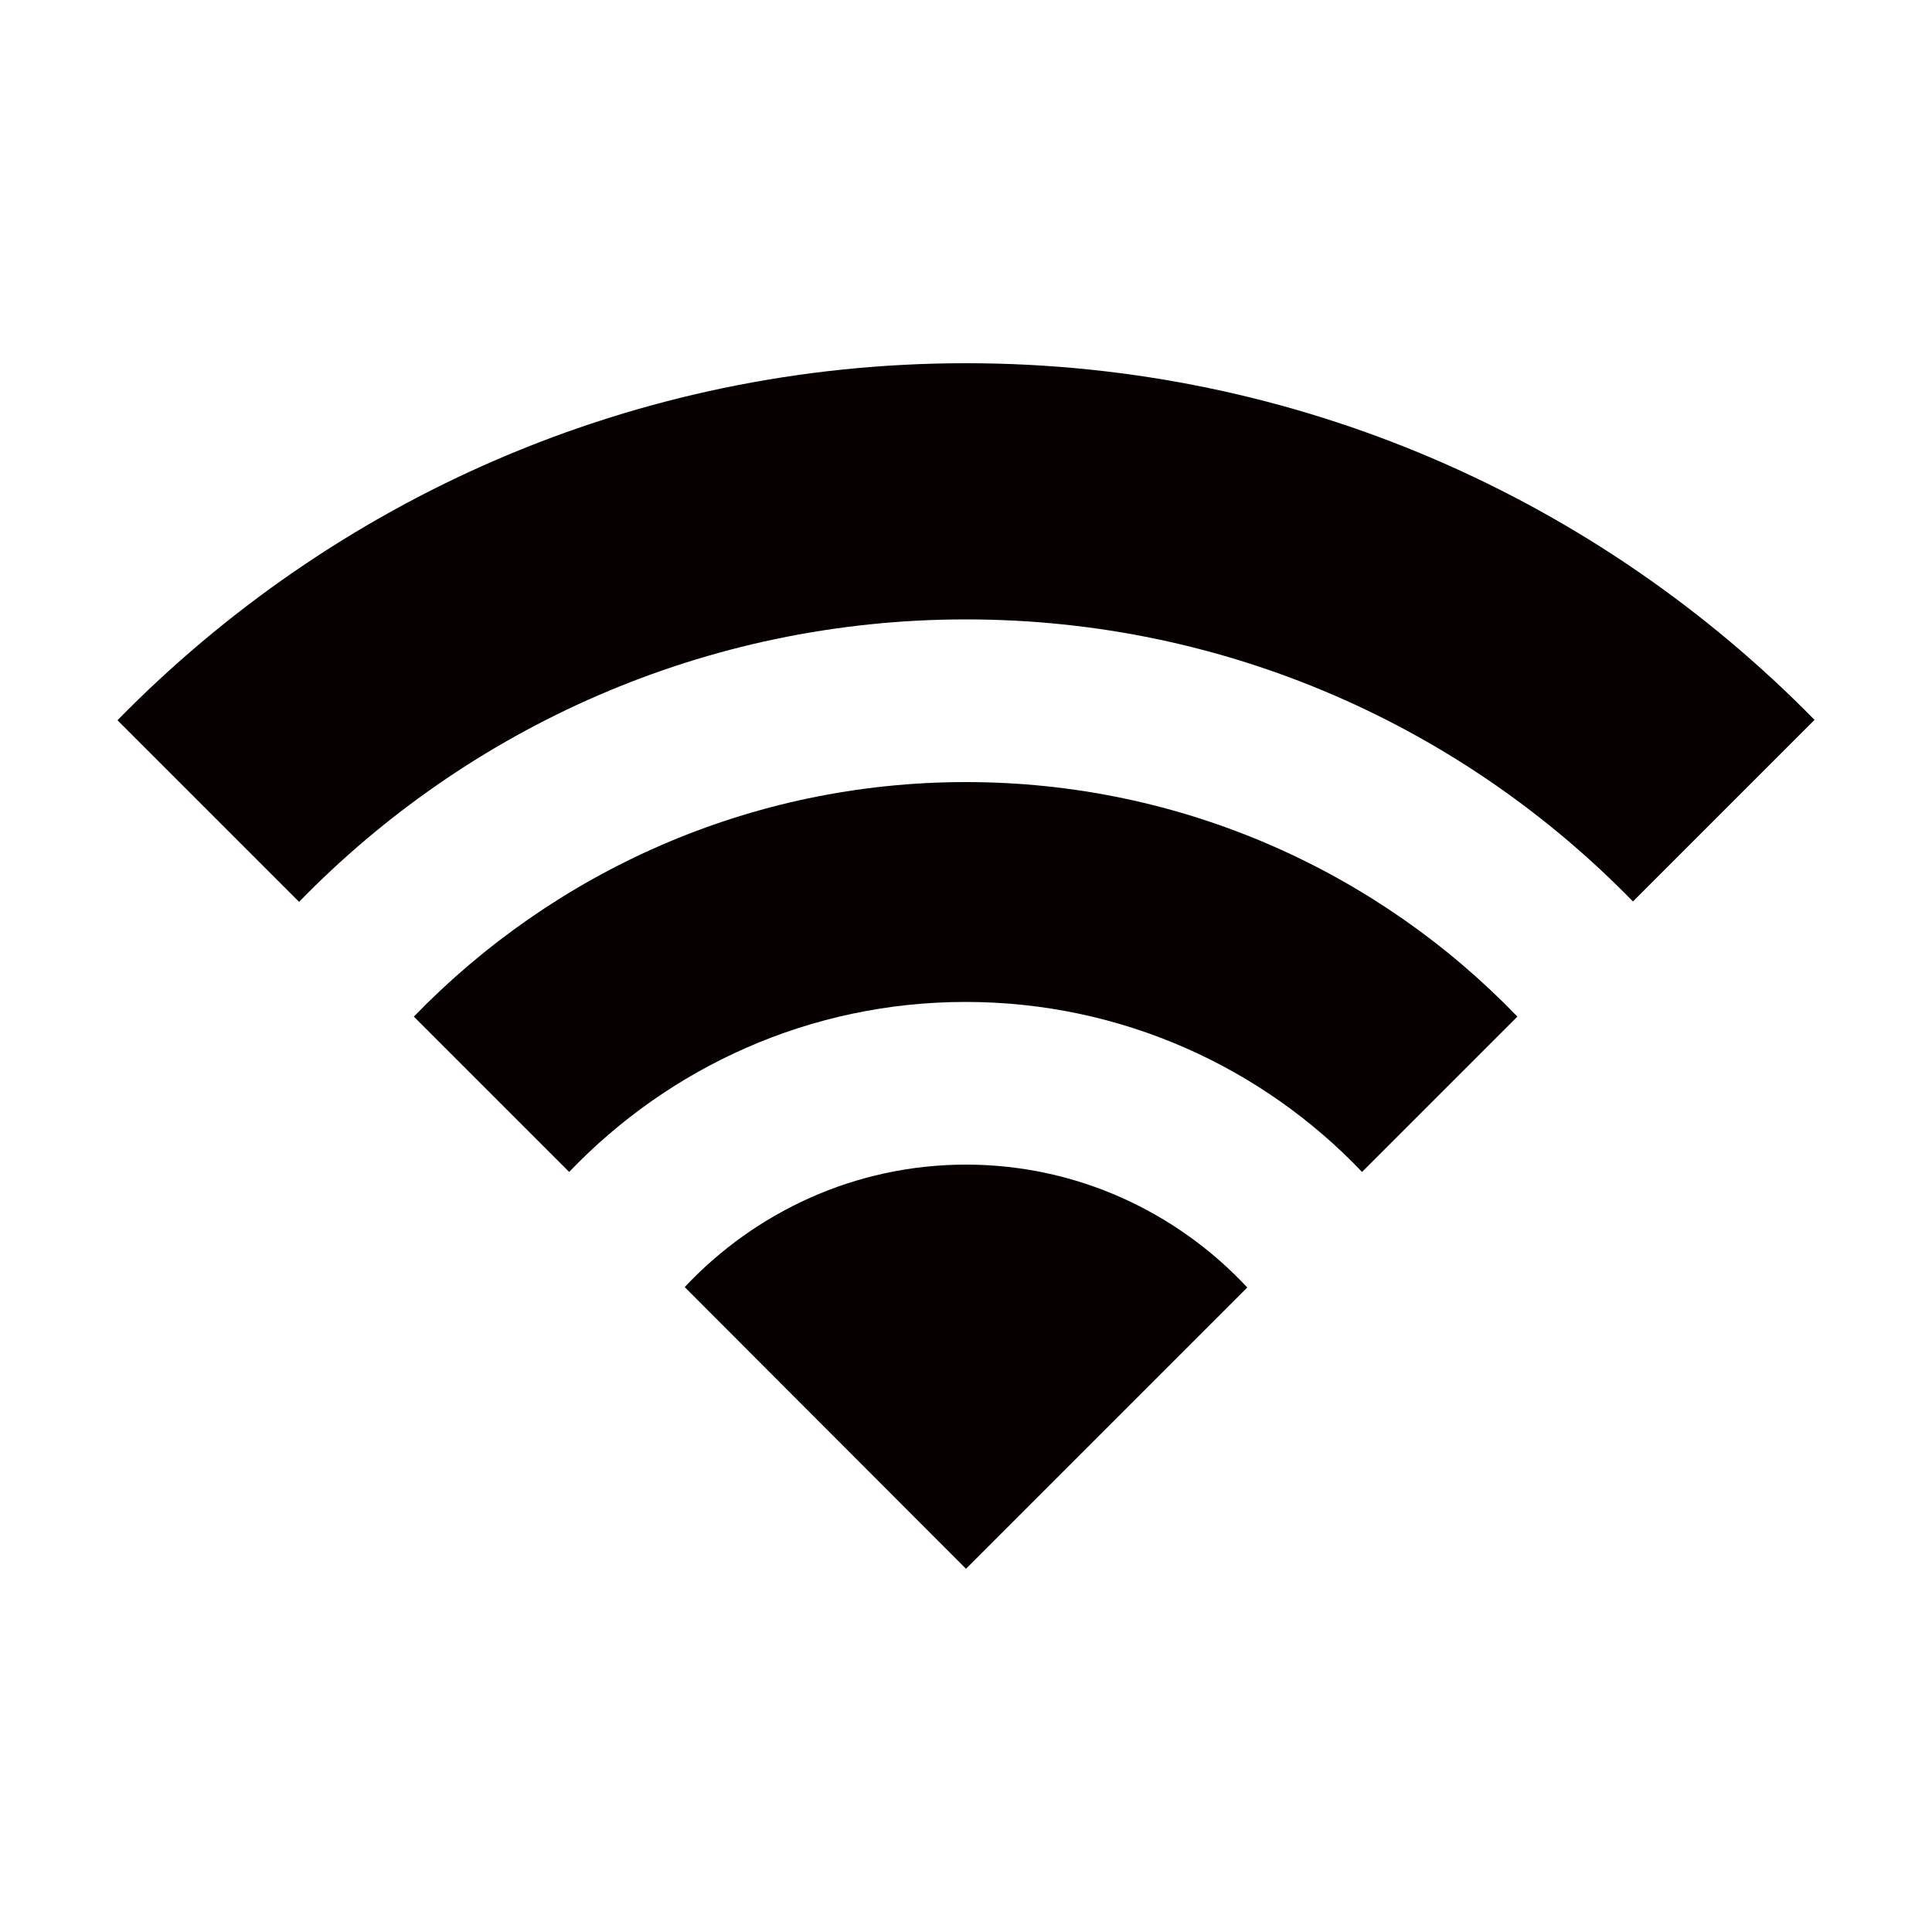
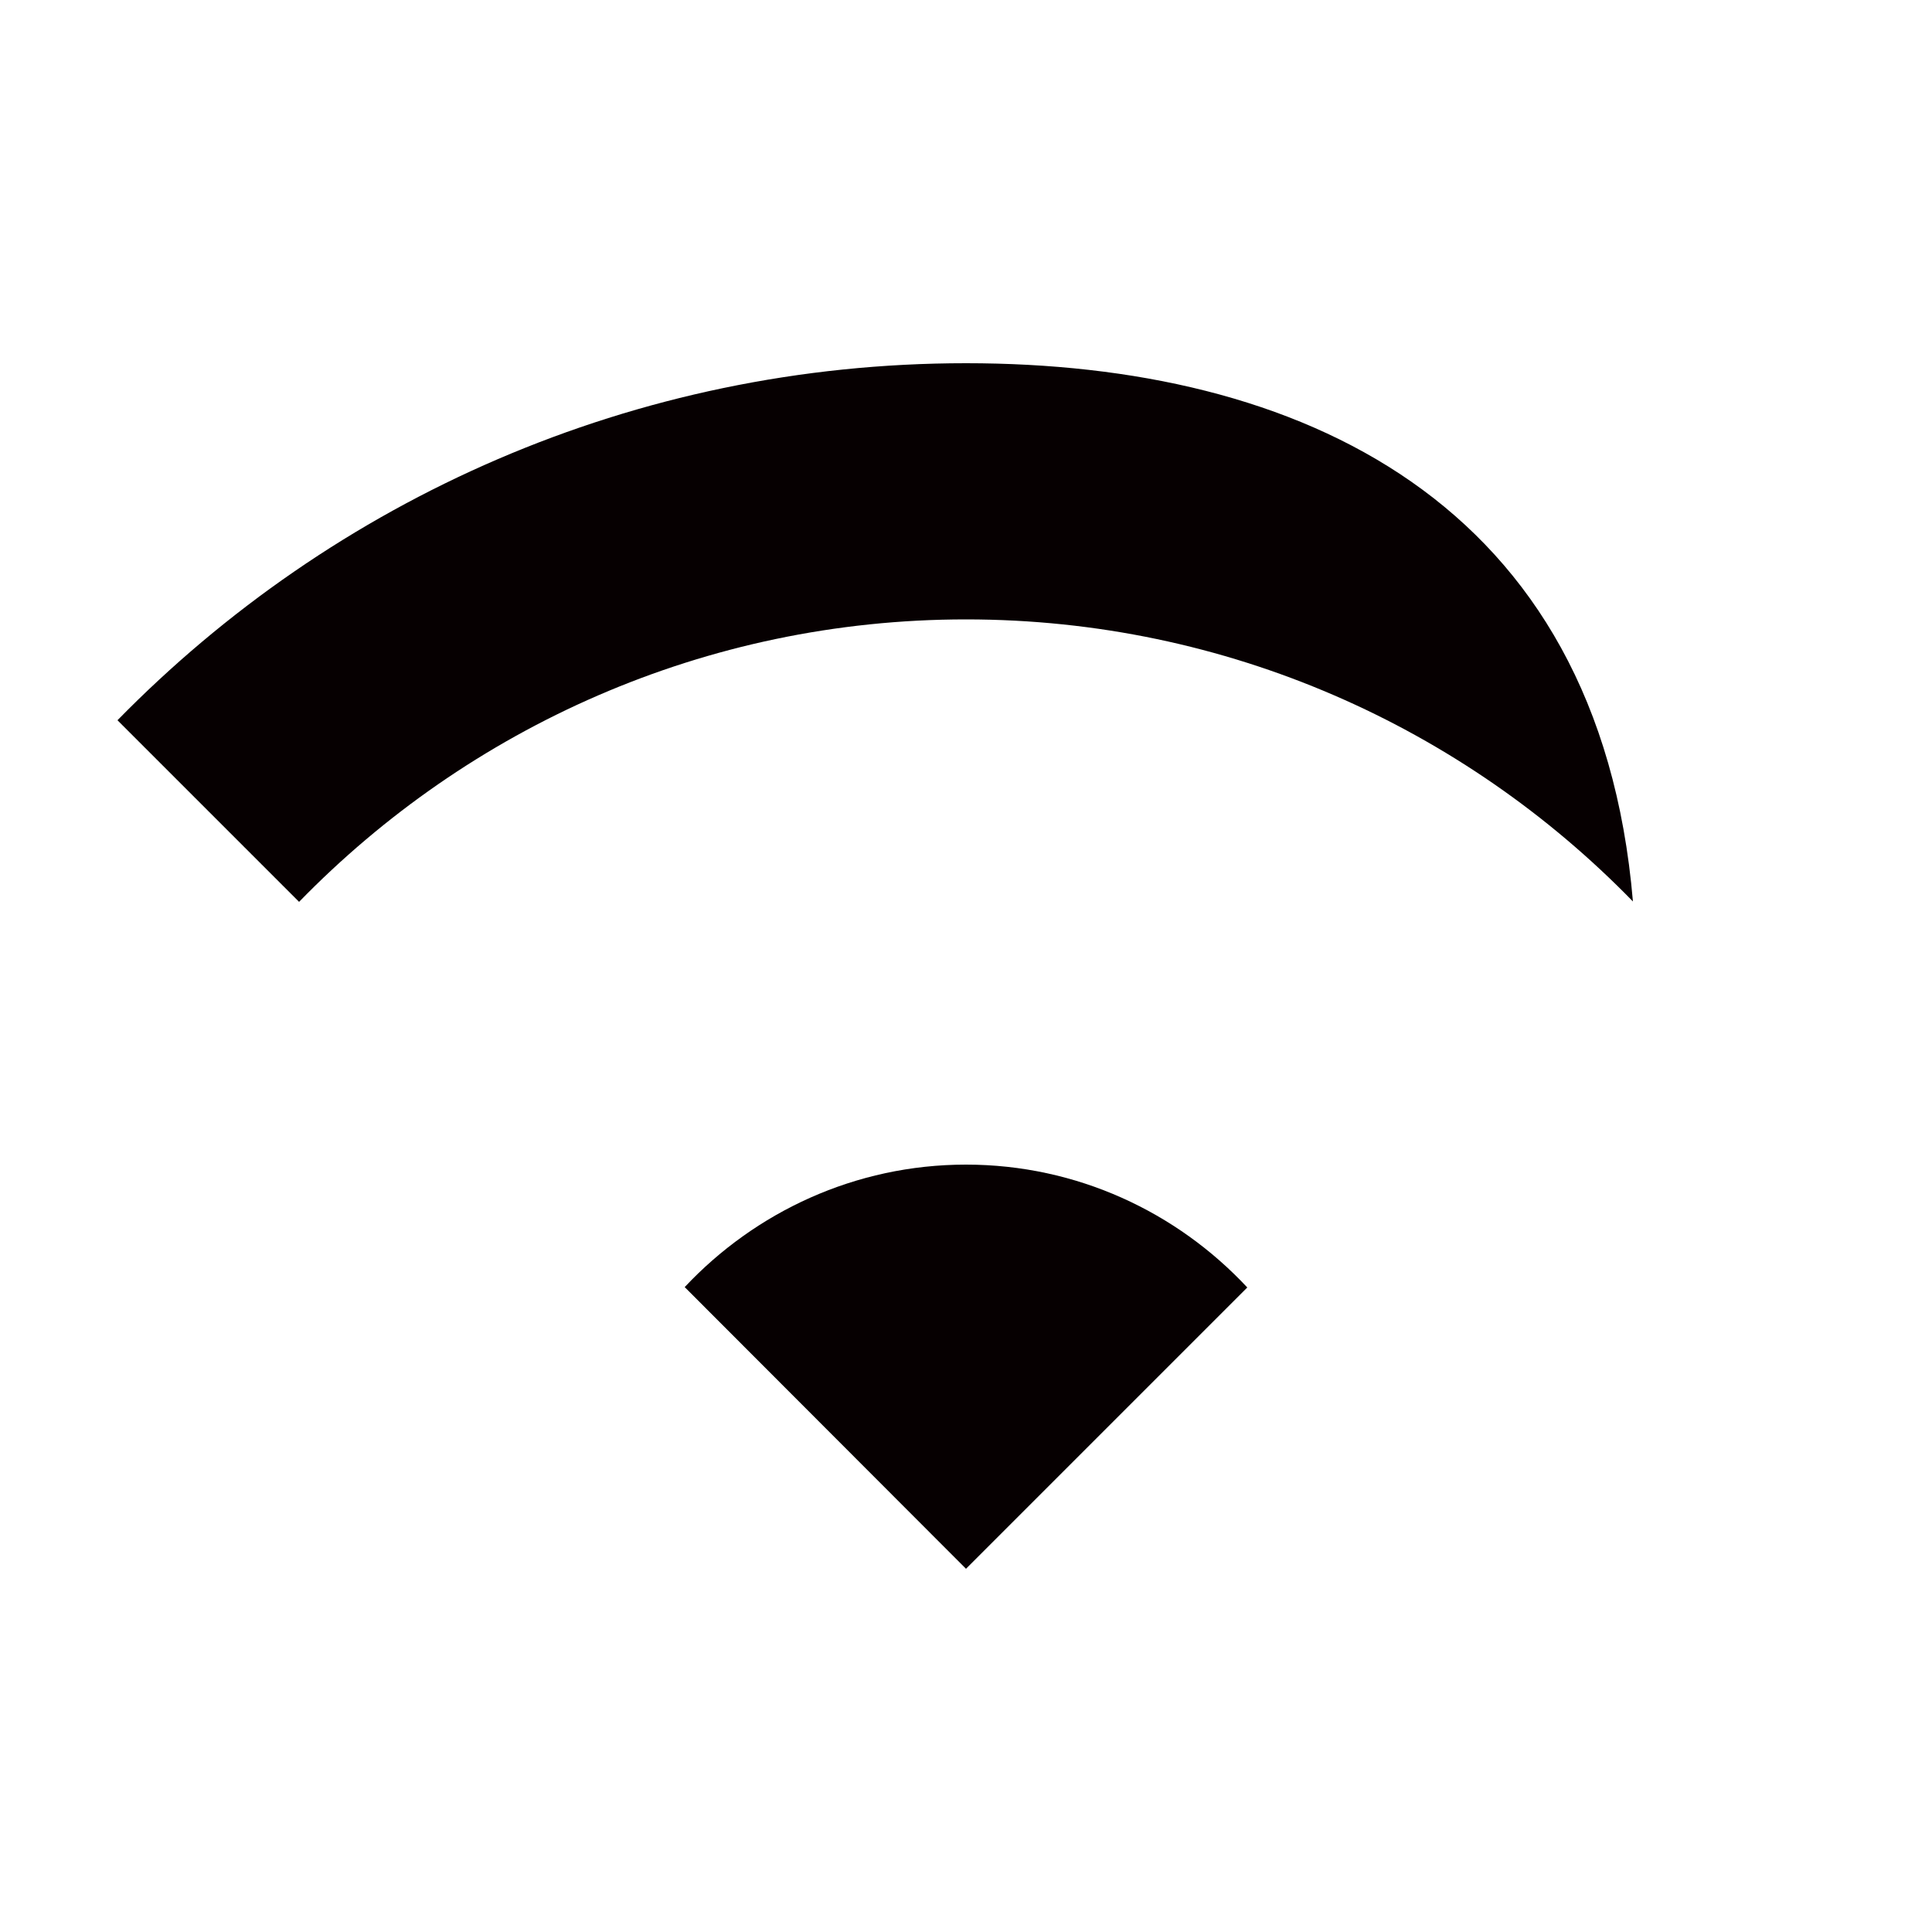
<svg xmlns="http://www.w3.org/2000/svg" version="1.1" id="レイヤー_1" x="0px" y="0px" viewBox="0 0 500 500" style="enable-background:new 0 0 500 500;" xml:space="preserve">
  <style type="text/css">
	.st0{fill:#060001;}
</style>
  <g>
    <path class="st0" d="M250,301.4c-28.7,0-54.6,12.3-72.8,31.7L250,406l72.8-72.8C304.6,313.7,278.7,301.4,250,301.4z" />
-     <path class="st0" d="M250,202.4c-56,0-106.7,23.3-142.9,60.7l40.2,40.2c25.9-27.1,62.3-44,102.6-44c40.3,0,76.8,16.9,102.6,44   l40.2-40.2C356.7,225.7,306,202.4,250,202.4z" />
-     <path class="st0" d="M250,160.3c67.6,0,128.8,28,172.6,73l47-47C413.8,129.4,336.1,94,250,94c-86.1,0-163.8,35.4-219.6,92.4l47,47   C121.2,188.4,182.4,160.3,250,160.3z" />
+     <path class="st0" d="M250,160.3c67.6,0,128.8,28,172.6,73C413.8,129.4,336.1,94,250,94c-86.1,0-163.8,35.4-219.6,92.4l47,47   C121.2,188.4,182.4,160.3,250,160.3z" />
  </g>
</svg>